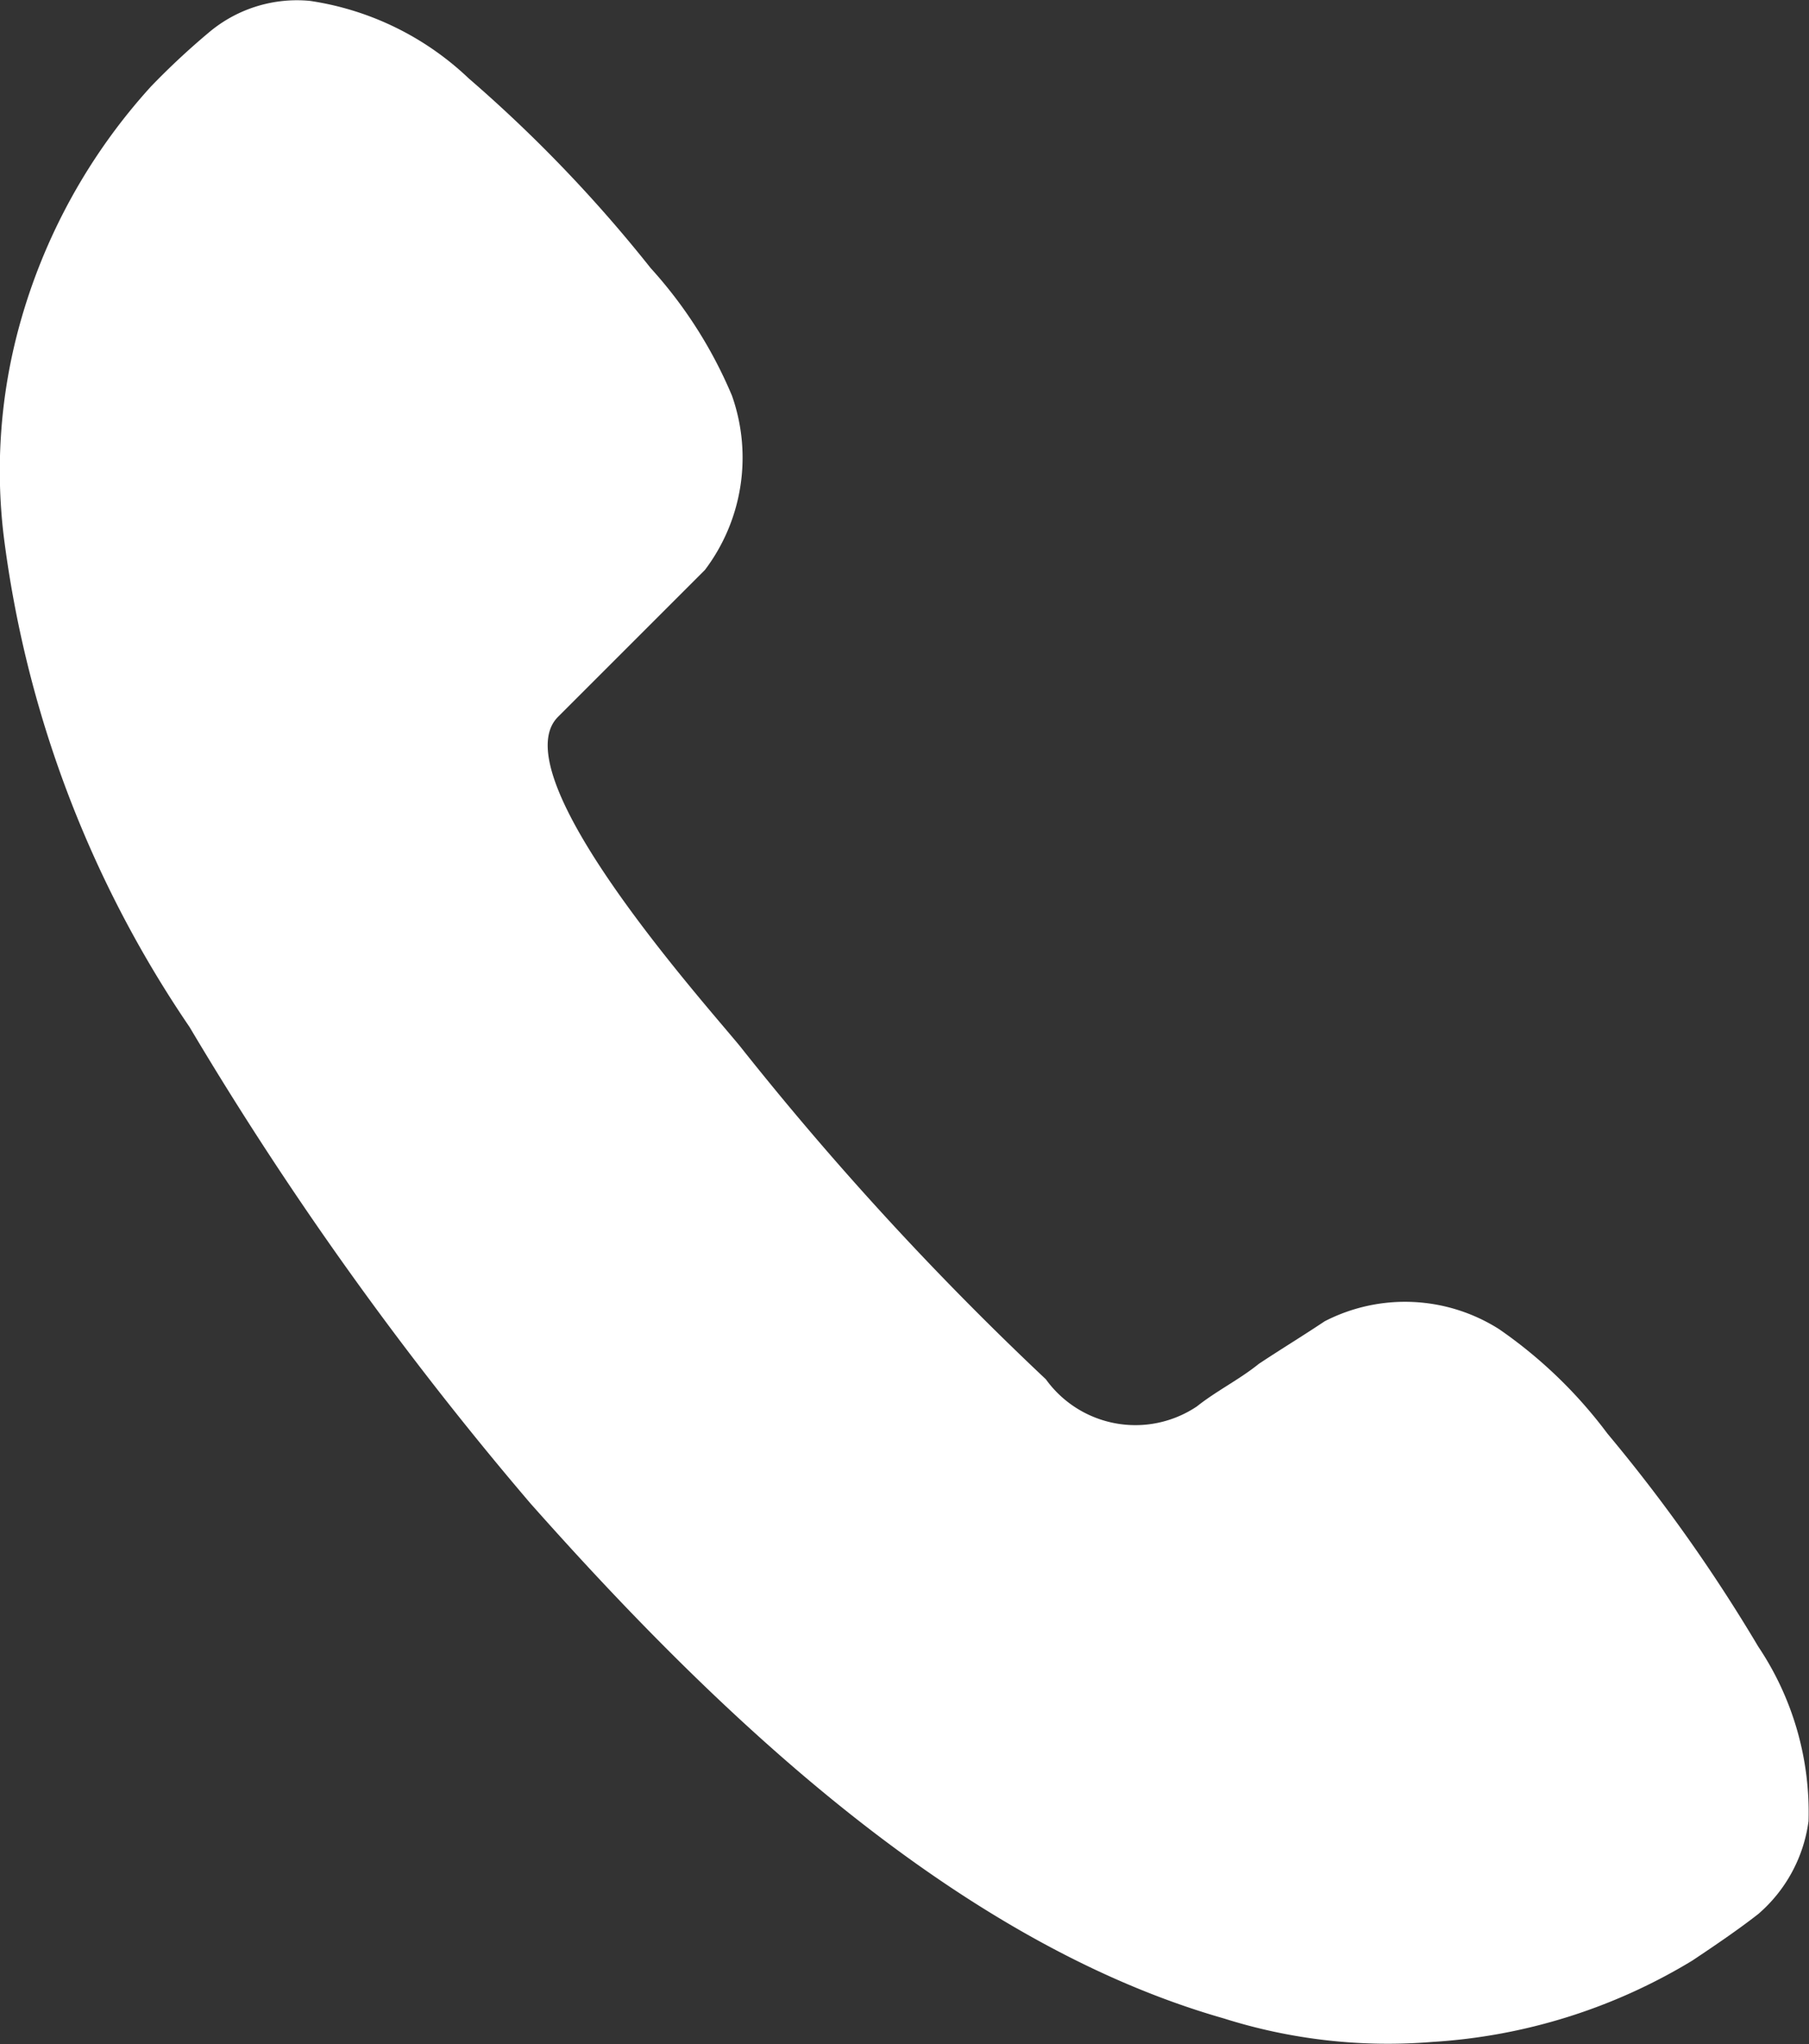
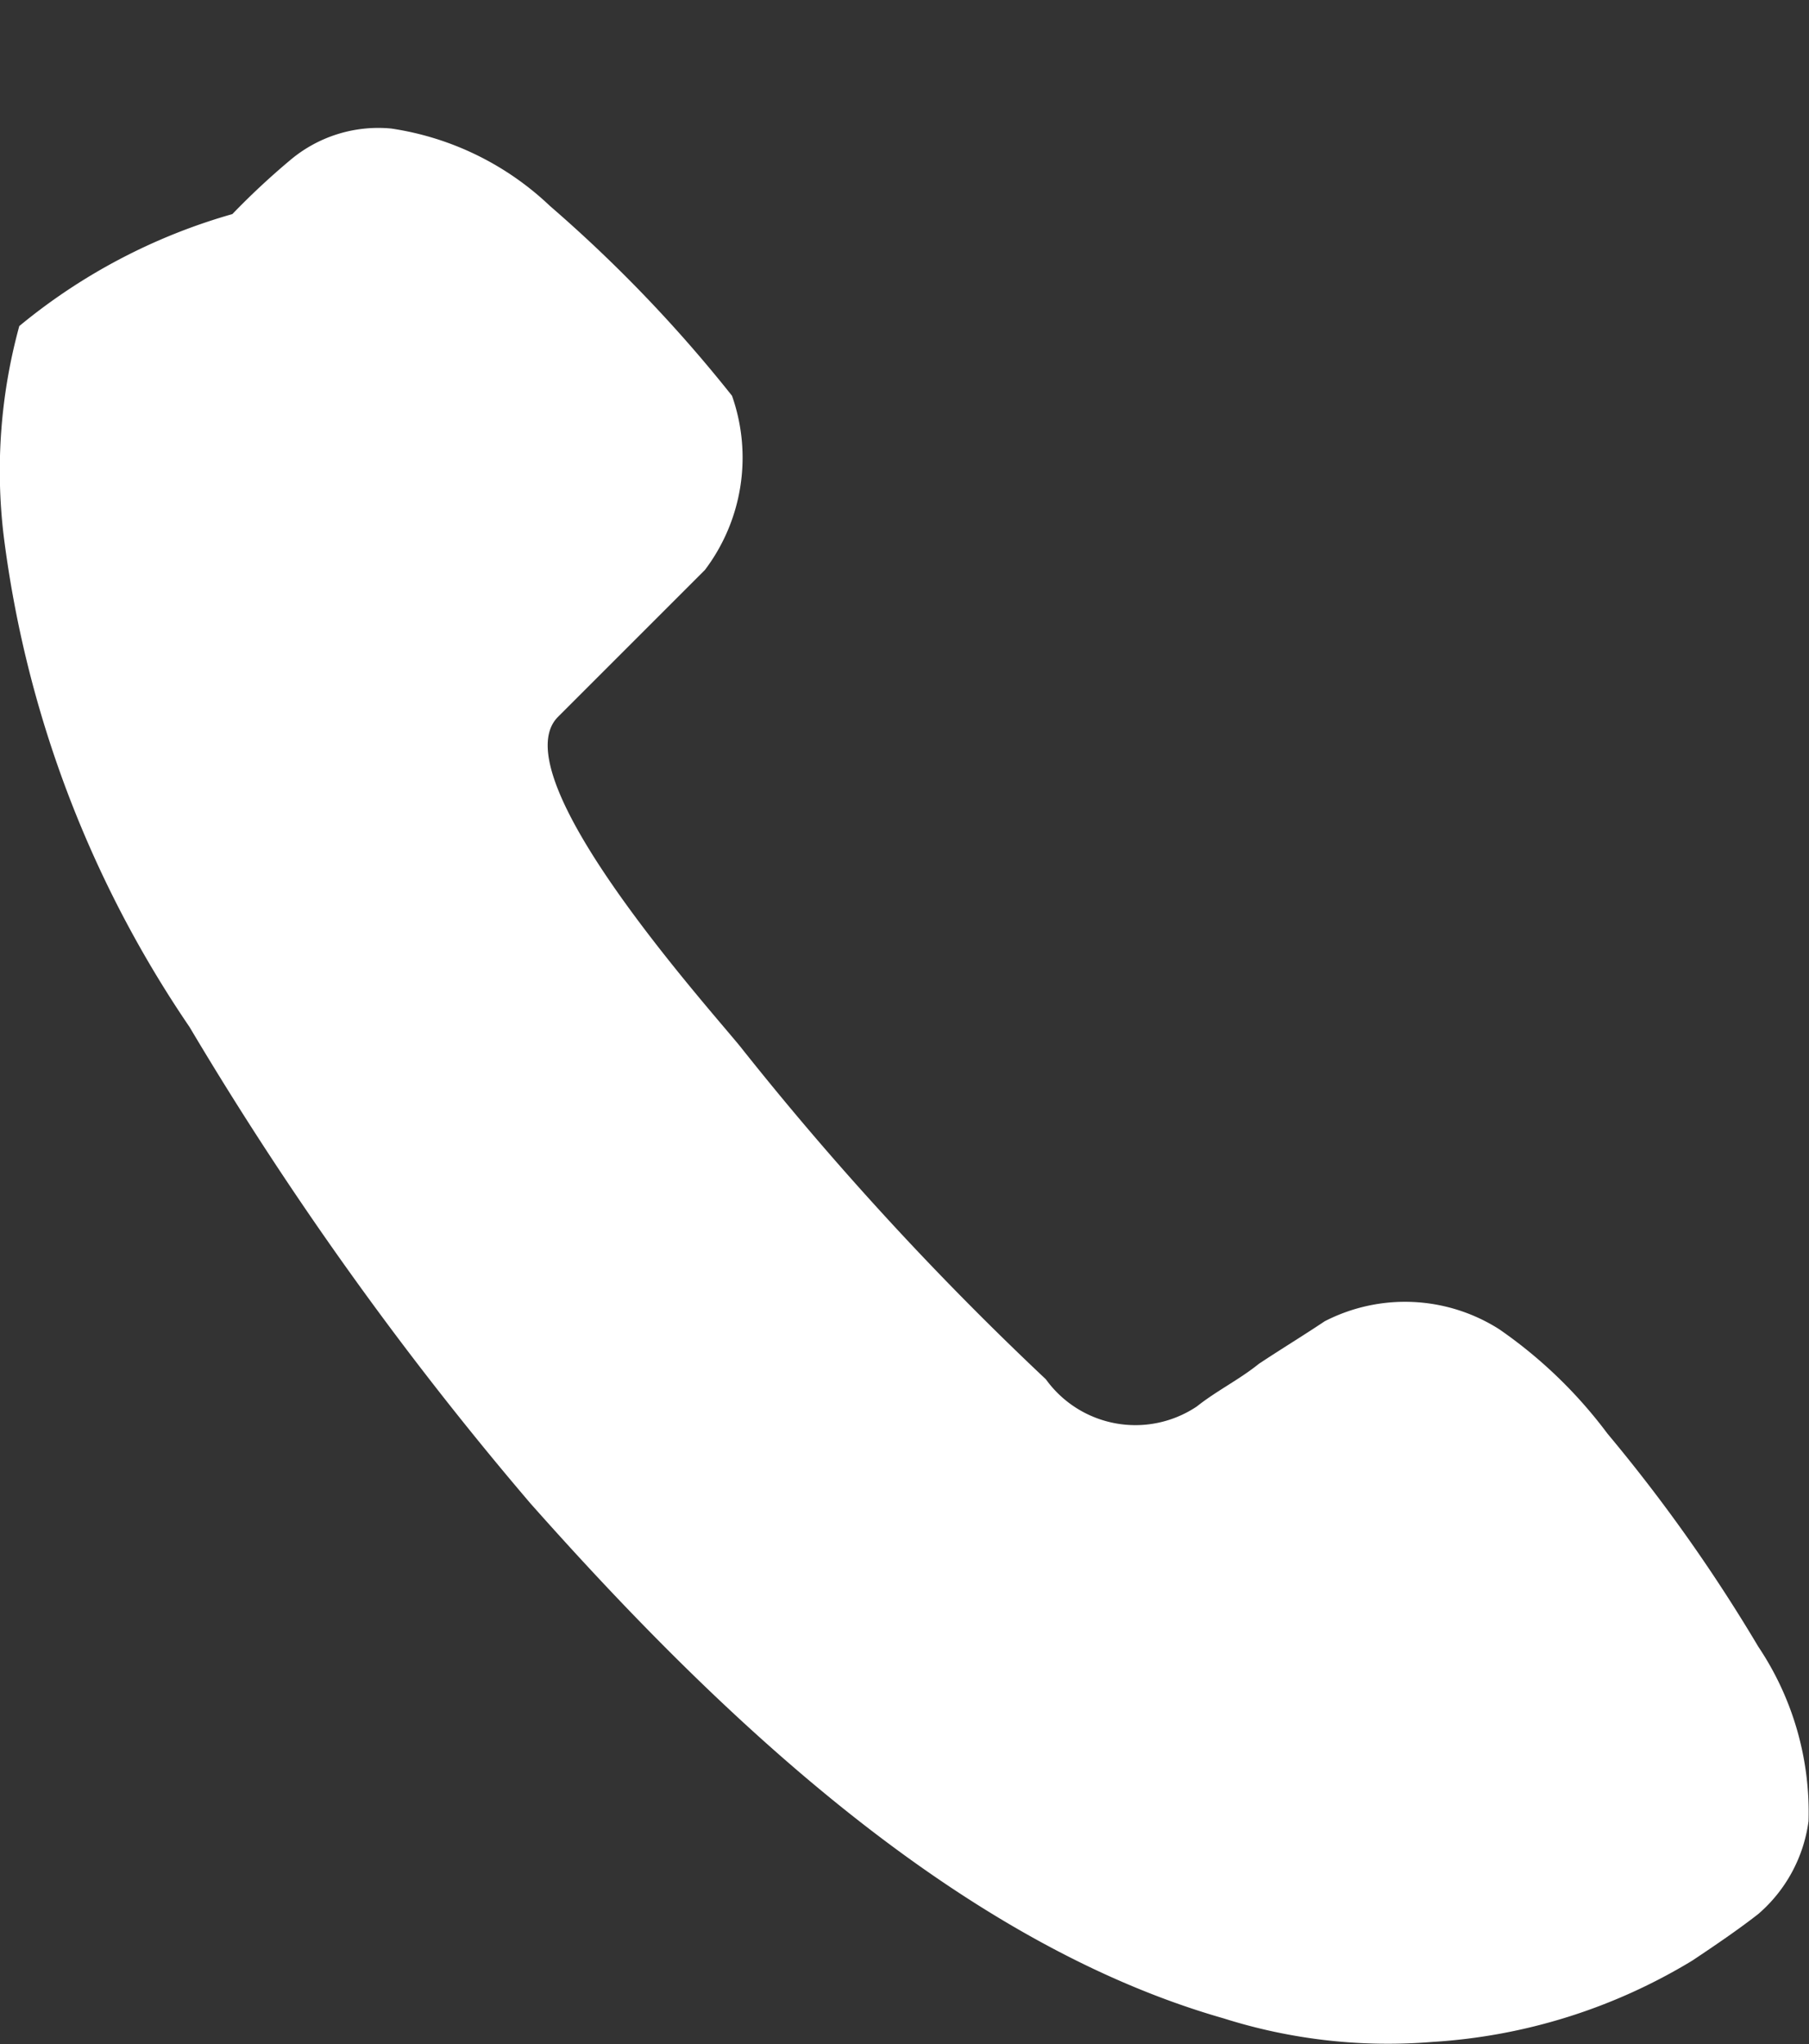
<svg xmlns="http://www.w3.org/2000/svg" width="23.067" height="26.066" viewBox="0 0 23.067 26.066">
  <rect x="0" y="0" width="23.067" height="26.066" fill="#333333" stroke="none" />
-   <path id="Path_2687" data-name="Path 2687" d="M31.123,26.679A20.8,20.8,0,0,0,29.2,23.963a5.911,5.911,0,0,0-1.383-1.333,2.237,2.237,0,0,0-2.222-.1c-.3.2-.543.346-.84.543-.247.2-.543.346-.79.543a1.407,1.407,0,0,1-1.926-.346,39.773,39.773,0,0,1-3.9-4.247c-.444-.543-3.062-3.457-2.321-4.2l.148-.148.346-.346L17,13.641l.691-.691a2.375,2.375,0,0,0,.346-2.222A5.7,5.7,0,0,0,17,9.1a17.93,17.93,0,0,0-2.321-2.42,3.728,3.728,0,0,0-2.025-.988,1.741,1.741,0,0,0-1.284.4,9.481,9.481,0,0,0-.741.691A7.471,7.471,0,0,0,8.949,9.839a6.978,6.978,0,0,0-.2,2.667,14.289,14.289,0,0,0,2.371,6.272,43.85,43.85,0,0,0,4.346,6.074c2.321,2.617,5.383,5.581,8.84,6.568a6.941,6.941,0,0,0,2.667.3,7.228,7.228,0,0,0,3.309-1.037c.3-.2.593-.4.84-.593a1.891,1.891,0,0,0,.642-1.185A3.791,3.791,0,0,0,31.123,26.679Z" transform="translate(-8.703 -5.681)" fill="#fff" />
+   <path id="Path_2687" data-name="Path 2687" d="M31.123,26.679A20.8,20.8,0,0,0,29.2,23.963a5.911,5.911,0,0,0-1.383-1.333,2.237,2.237,0,0,0-2.222-.1c-.3.2-.543.346-.84.543-.247.2-.543.346-.79.543a1.407,1.407,0,0,1-1.926-.346,39.773,39.773,0,0,1-3.9-4.247c-.444-.543-3.062-3.457-2.321-4.2l.148-.148.346-.346L17,13.641l.691-.691a2.375,2.375,0,0,0,.346-2.222a17.93,17.93,0,0,0-2.321-2.42,3.728,3.728,0,0,0-2.025-.988,1.741,1.741,0,0,0-1.284.4,9.481,9.481,0,0,0-.741.691A7.471,7.471,0,0,0,8.949,9.839a6.978,6.978,0,0,0-.2,2.667,14.289,14.289,0,0,0,2.371,6.272,43.85,43.85,0,0,0,4.346,6.074c2.321,2.617,5.383,5.581,8.84,6.568a6.941,6.941,0,0,0,2.667.3,7.228,7.228,0,0,0,3.309-1.037c.3-.2.593-.4.84-.593a1.891,1.891,0,0,0,.642-1.185A3.791,3.791,0,0,0,31.123,26.679Z" transform="translate(-8.703 -5.681)" fill="#fff" />
</svg>